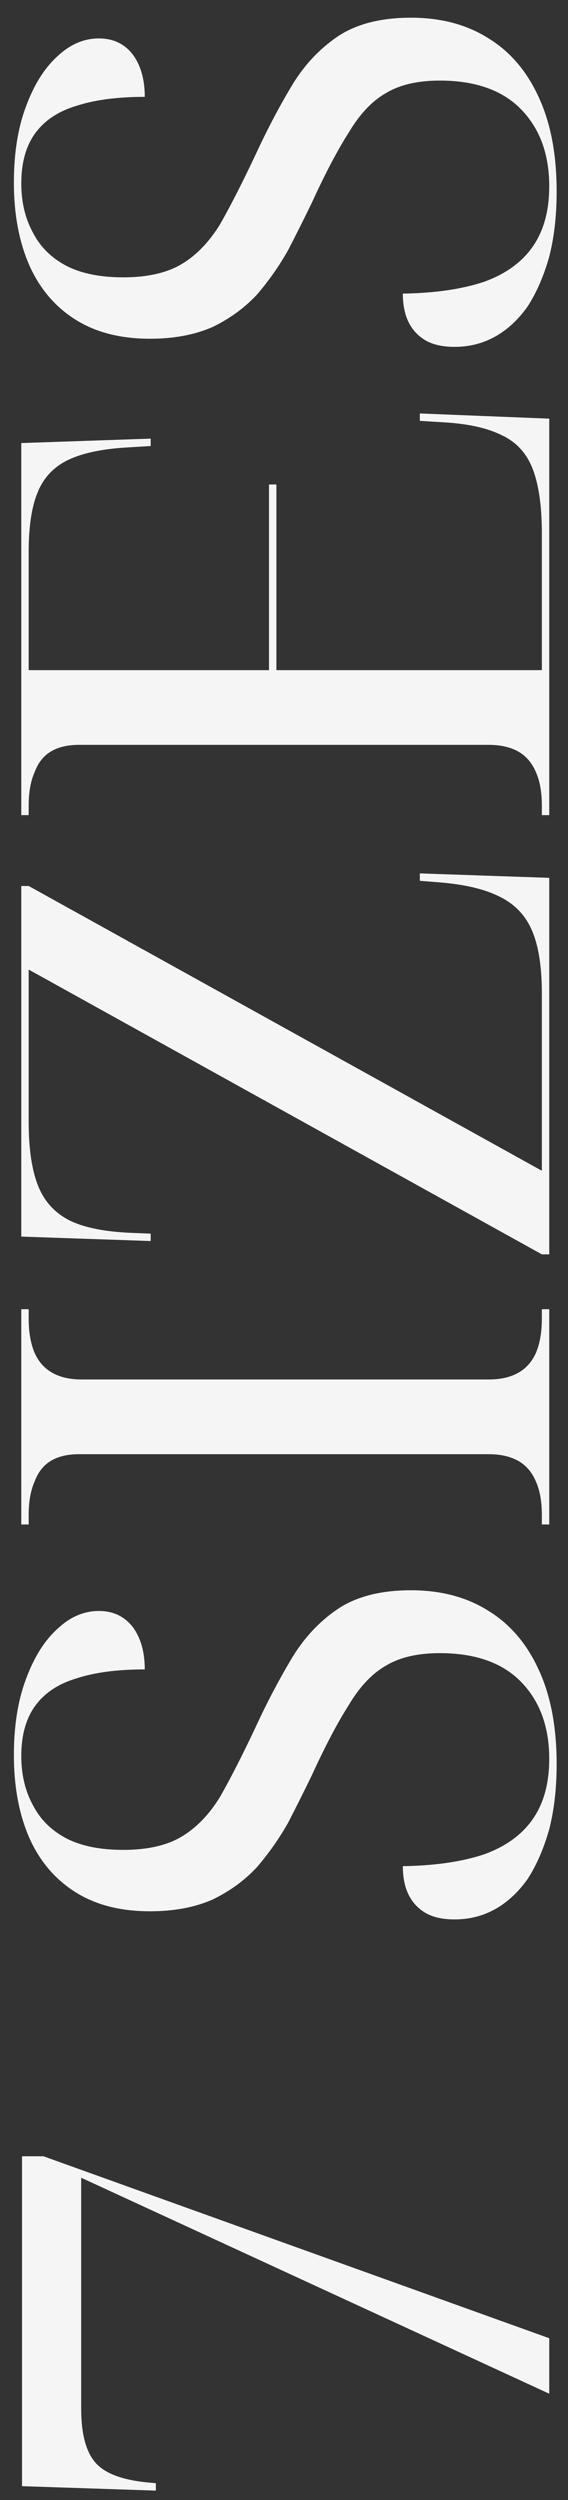
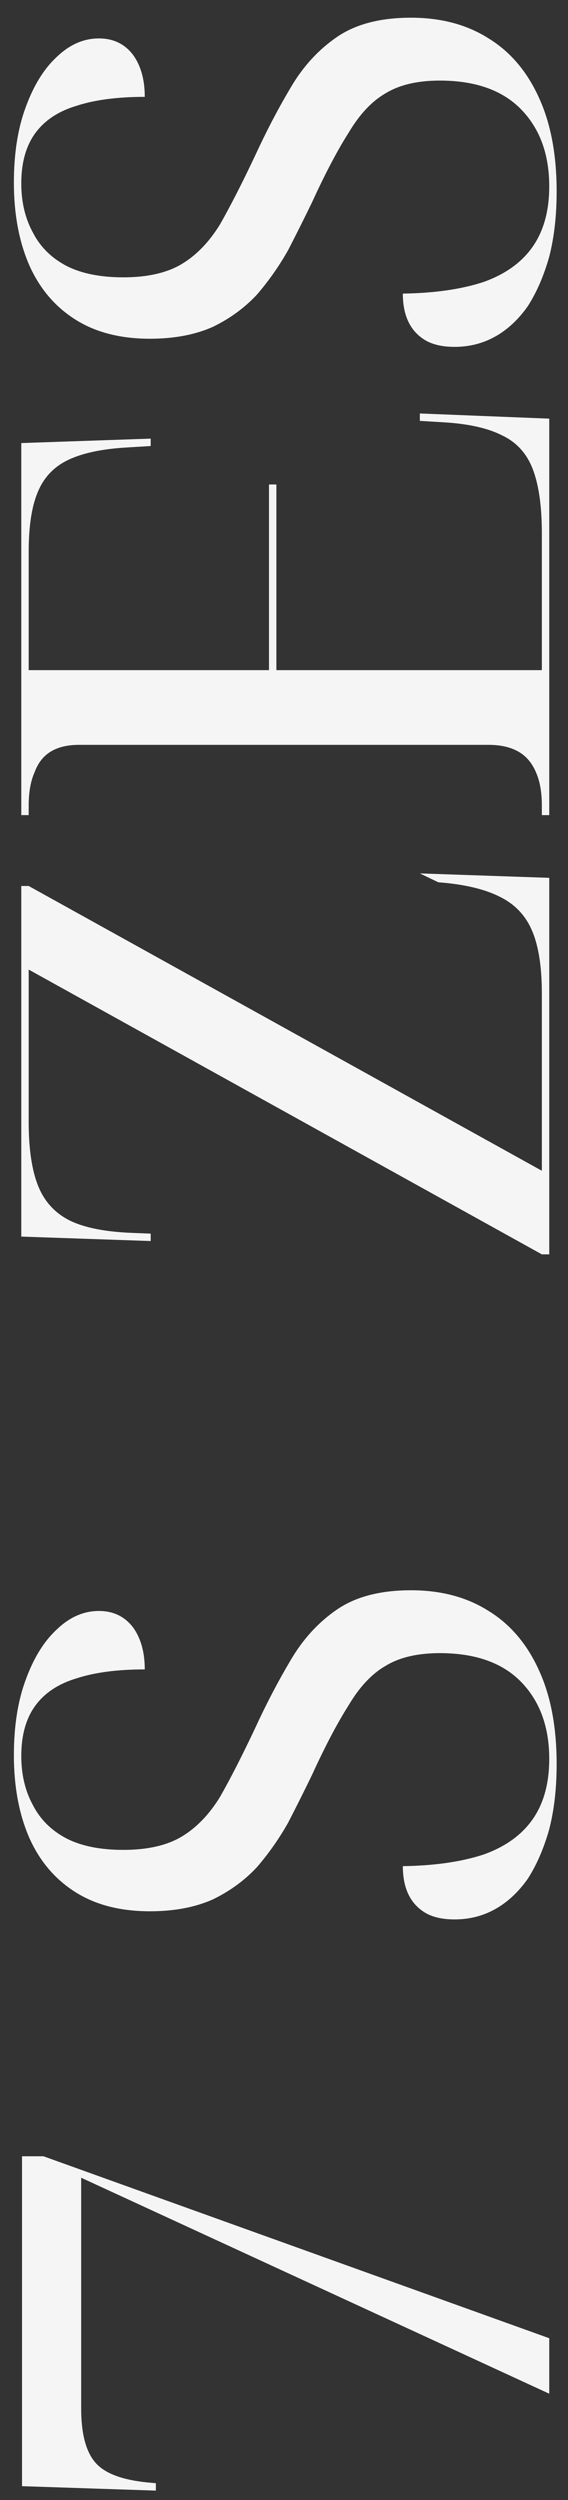
<svg xmlns="http://www.w3.org/2000/svg" width="45" height="198" viewBox="0 0 45 198" fill="none">
  <rect x="0" y="0" width="45" height="198" fill="#333333" stroke="none" />
  <g clip-path="url(#clip0_447_3984)">
    <path d="M44.1 15.169C44.1 17.083 43.905 18.802 43.514 20.325C43.085 21.848 42.518 23.156 41.815 24.25C41.073 25.304 40.214 26.105 39.238 26.652C38.261 27.199 37.187 27.472 36.016 27.472C35.117 27.472 34.375 27.316 33.789 27.003C33.165 26.652 32.696 26.164 32.383 25.539C32.071 24.914 31.915 24.152 31.915 23.254C34.453 23.215 36.602 22.902 38.359 22.317C40.077 21.692 41.366 20.754 42.225 19.505C43.085 18.255 43.514 16.673 43.514 14.759C43.514 12.26 42.792 10.248 41.347 8.725C39.863 7.163 37.695 6.382 34.844 6.382C33.087 6.382 31.661 6.714 30.567 7.378C29.474 8.003 28.497 9.038 27.638 10.483C26.74 11.889 25.764 13.744 24.709 16.048C24.123 17.259 23.498 18.509 22.834 19.798C22.131 21.047 21.311 22.219 20.374 23.313C19.398 24.367 18.226 25.226 16.859 25.89C15.453 26.515 13.793 26.828 11.879 26.828C9.536 26.828 7.564 26.32 5.963 25.304C4.361 24.289 3.151 22.863 2.33 21.028C1.51 19.153 1.1 16.966 1.1 14.466C1.1 12.162 1.413 10.17 2.037 8.491C2.662 6.773 3.482 5.445 4.498 4.507C5.513 3.531 6.626 3.043 7.837 3.043C8.97 3.043 9.868 3.472 10.532 4.332C11.157 5.191 11.469 6.304 11.469 7.671C9.321 7.671 7.525 7.905 6.08 8.374C4.635 8.803 3.541 9.526 2.799 10.541C2.057 11.557 1.686 12.885 1.686 14.525C1.686 16.009 1.998 17.318 2.623 18.45C3.209 19.583 4.107 20.461 5.318 21.086C6.49 21.672 7.974 21.965 9.77 21.965C11.684 21.965 13.227 21.614 14.399 20.911C15.57 20.208 16.586 19.153 17.445 17.747C18.265 16.302 19.183 14.506 20.198 12.357C21.096 10.405 22.034 8.608 23.01 6.968C23.987 5.288 25.217 3.941 26.701 2.926C28.185 1.91 30.138 1.402 32.559 1.402C34.942 1.402 36.992 1.949 38.711 3.043C40.429 4.097 41.757 5.659 42.694 7.729C43.631 9.76 44.1 12.24 44.1 15.169Z" fill="#F5F5F5" />
    <path d="M43.514 64.558L42.928 64.558L42.928 63.796C42.928 62.742 42.772 61.863 42.46 61.16C42.147 60.418 41.679 59.871 41.054 59.52C40.429 59.168 39.648 58.992 38.711 58.992L6.256 58.992C5.357 58.992 4.615 59.168 4.029 59.52C3.444 59.871 3.014 60.418 2.741 61.16C2.428 61.863 2.272 62.742 2.272 63.796L2.272 64.558L1.686 64.558L1.686 35.091L11.938 34.739L11.938 35.325L10.005 35.442C8.052 35.559 6.509 35.891 5.377 36.438C4.244 36.985 3.444 37.844 2.975 39.016C2.506 40.148 2.272 41.71 2.272 43.702L2.272 53.076L21.311 53.076L21.311 38.371L21.897 38.371L21.897 53.076L42.928 53.076L42.928 42.238C42.928 40.129 42.694 38.449 42.226 37.2C41.757 35.95 40.956 35.051 39.824 34.505C38.691 33.919 37.148 33.567 35.196 33.45L33.262 33.333L33.262 32.747L43.514 33.157L43.514 64.558Z" fill="#F5F5F5" />
-     <path d="M43.514 99.344L42.928 99.344L2.272 76.79L2.272 88.858C2.272 91.006 2.526 92.705 3.033 93.955C3.541 95.204 4.4 96.122 5.611 96.708C6.783 97.255 8.404 97.567 10.473 97.645L11.938 97.704L11.938 98.29L1.686 97.938L1.686 70.17L2.272 70.17L42.928 92.724L42.928 78.664C42.928 76.594 42.675 74.954 42.167 73.743C41.659 72.533 40.82 71.634 39.648 71.049C38.437 70.424 36.797 70.033 34.727 69.877L33.262 69.76L33.262 69.174L43.514 69.525L43.514 99.344Z" fill="#F5F5F5" />
-     <path d="M43.514 120.738L42.928 120.738L42.928 119.976C42.928 118.922 42.772 118.043 42.46 117.34C42.147 116.598 41.679 116.051 41.054 115.7C40.429 115.348 39.648 115.172 38.711 115.172L6.256 115.172C5.357 115.172 4.615 115.348 4.029 115.7C3.444 116.051 3.014 116.598 2.741 117.34C2.428 118.043 2.272 118.922 2.272 119.976L2.272 120.738L1.686 120.738L1.686 103.69L2.272 103.69L2.272 104.452C2.272 105.506 2.428 106.404 2.741 107.146C3.053 107.849 3.522 108.377 4.147 108.728C4.771 109.08 5.553 109.255 6.49 109.255L38.711 109.255C39.648 109.255 40.429 109.08 41.054 108.728C41.679 108.377 42.147 107.849 42.46 107.146C42.772 106.404 42.928 105.506 42.928 104.452L42.928 103.69L43.514 103.69L43.514 120.738Z" fill="#F5F5F5" />
+     <path d="M43.514 99.344L42.928 99.344L2.272 76.79L2.272 88.858C2.272 91.006 2.526 92.705 3.033 93.955C3.541 95.204 4.4 96.122 5.611 96.708C6.783 97.255 8.404 97.567 10.473 97.645L11.938 97.704L11.938 98.29L1.686 97.938L1.686 70.17L2.272 70.17L42.928 92.724L42.928 78.664C42.928 76.594 42.675 74.954 42.167 73.743C41.659 72.533 40.82 71.634 39.648 71.049C38.437 70.424 36.797 70.033 34.727 69.877L33.262 69.174L43.514 69.525L43.514 99.344Z" fill="#F5F5F5" />
    <path d="M44.1 139.716C44.1 141.629 43.905 143.348 43.514 144.871C43.085 146.394 42.518 147.702 41.815 148.796C41.073 149.85 40.214 150.651 39.238 151.198C38.261 151.745 37.187 152.018 36.016 152.018C35.117 152.018 34.375 151.862 33.789 151.549C33.165 151.198 32.696 150.71 32.383 150.085C32.071 149.46 31.915 148.698 31.915 147.8C34.453 147.761 36.602 147.449 38.359 146.863C40.077 146.238 41.366 145.301 42.225 144.051C43.085 142.801 43.514 141.219 43.514 139.306C43.514 136.806 42.792 134.795 41.347 133.271C39.863 131.709 37.695 130.928 34.844 130.928C33.087 130.928 31.661 131.26 30.567 131.924C29.474 132.549 28.497 133.584 27.638 135.029C26.74 136.435 25.764 138.29 24.709 140.594C24.123 141.805 23.498 143.055 22.834 144.344C22.131 145.593 21.311 146.765 20.374 147.859C19.398 148.913 18.226 149.772 16.859 150.436C15.453 151.061 13.793 151.374 11.879 151.374C9.536 151.374 7.564 150.866 5.963 149.85C4.361 148.835 3.151 147.41 2.33 145.574C1.51 143.699 1.1 141.512 1.1 139.013C1.1 136.708 1.413 134.717 2.037 133.037C2.662 131.319 3.482 129.991 4.498 129.053C5.513 128.077 6.626 127.589 7.837 127.589C8.97 127.589 9.868 128.019 10.532 128.878C11.157 129.737 11.469 130.85 11.469 132.217C9.321 132.217 7.525 132.451 6.08 132.92C4.635 133.35 3.541 134.072 2.799 135.088C2.057 136.103 1.686 137.431 1.686 139.071C1.686 140.555 1.998 141.864 2.623 142.996C3.209 144.129 4.107 145.008 5.318 145.632C6.49 146.218 7.974 146.511 9.77 146.511C11.684 146.511 13.227 146.16 14.399 145.457C15.57 144.754 16.586 143.699 17.445 142.293C18.265 140.848 19.183 139.052 20.198 136.904C21.096 134.951 22.034 133.154 23.01 131.514C23.987 129.835 25.217 128.487 26.701 127.472C28.185 126.456 30.138 125.949 32.559 125.949C34.942 125.949 36.992 126.495 38.711 127.589C40.429 128.643 41.757 130.206 42.694 132.276C43.631 134.306 44.1 136.786 44.1 139.716Z" fill="#F5F5F5" />
    <path d="M43.514 189.582L6.431 172.476L6.431 190.754C6.431 192.784 6.822 194.23 7.603 195.089C8.345 195.909 9.712 196.417 11.704 196.612L12.348 196.671L12.348 197.256L1.745 196.905L1.745 170.777L3.444 170.777L43.514 185.188L43.514 189.582Z" fill="#F5F5F5" />
  </g>
  <defs>
    <clipPath id="clip0_447_3984">
      <rect width="197" height="44" fill="white" transform="translate(0.5 197.5) rotate(-90)" />
    </clipPath>
  </defs>
</svg>